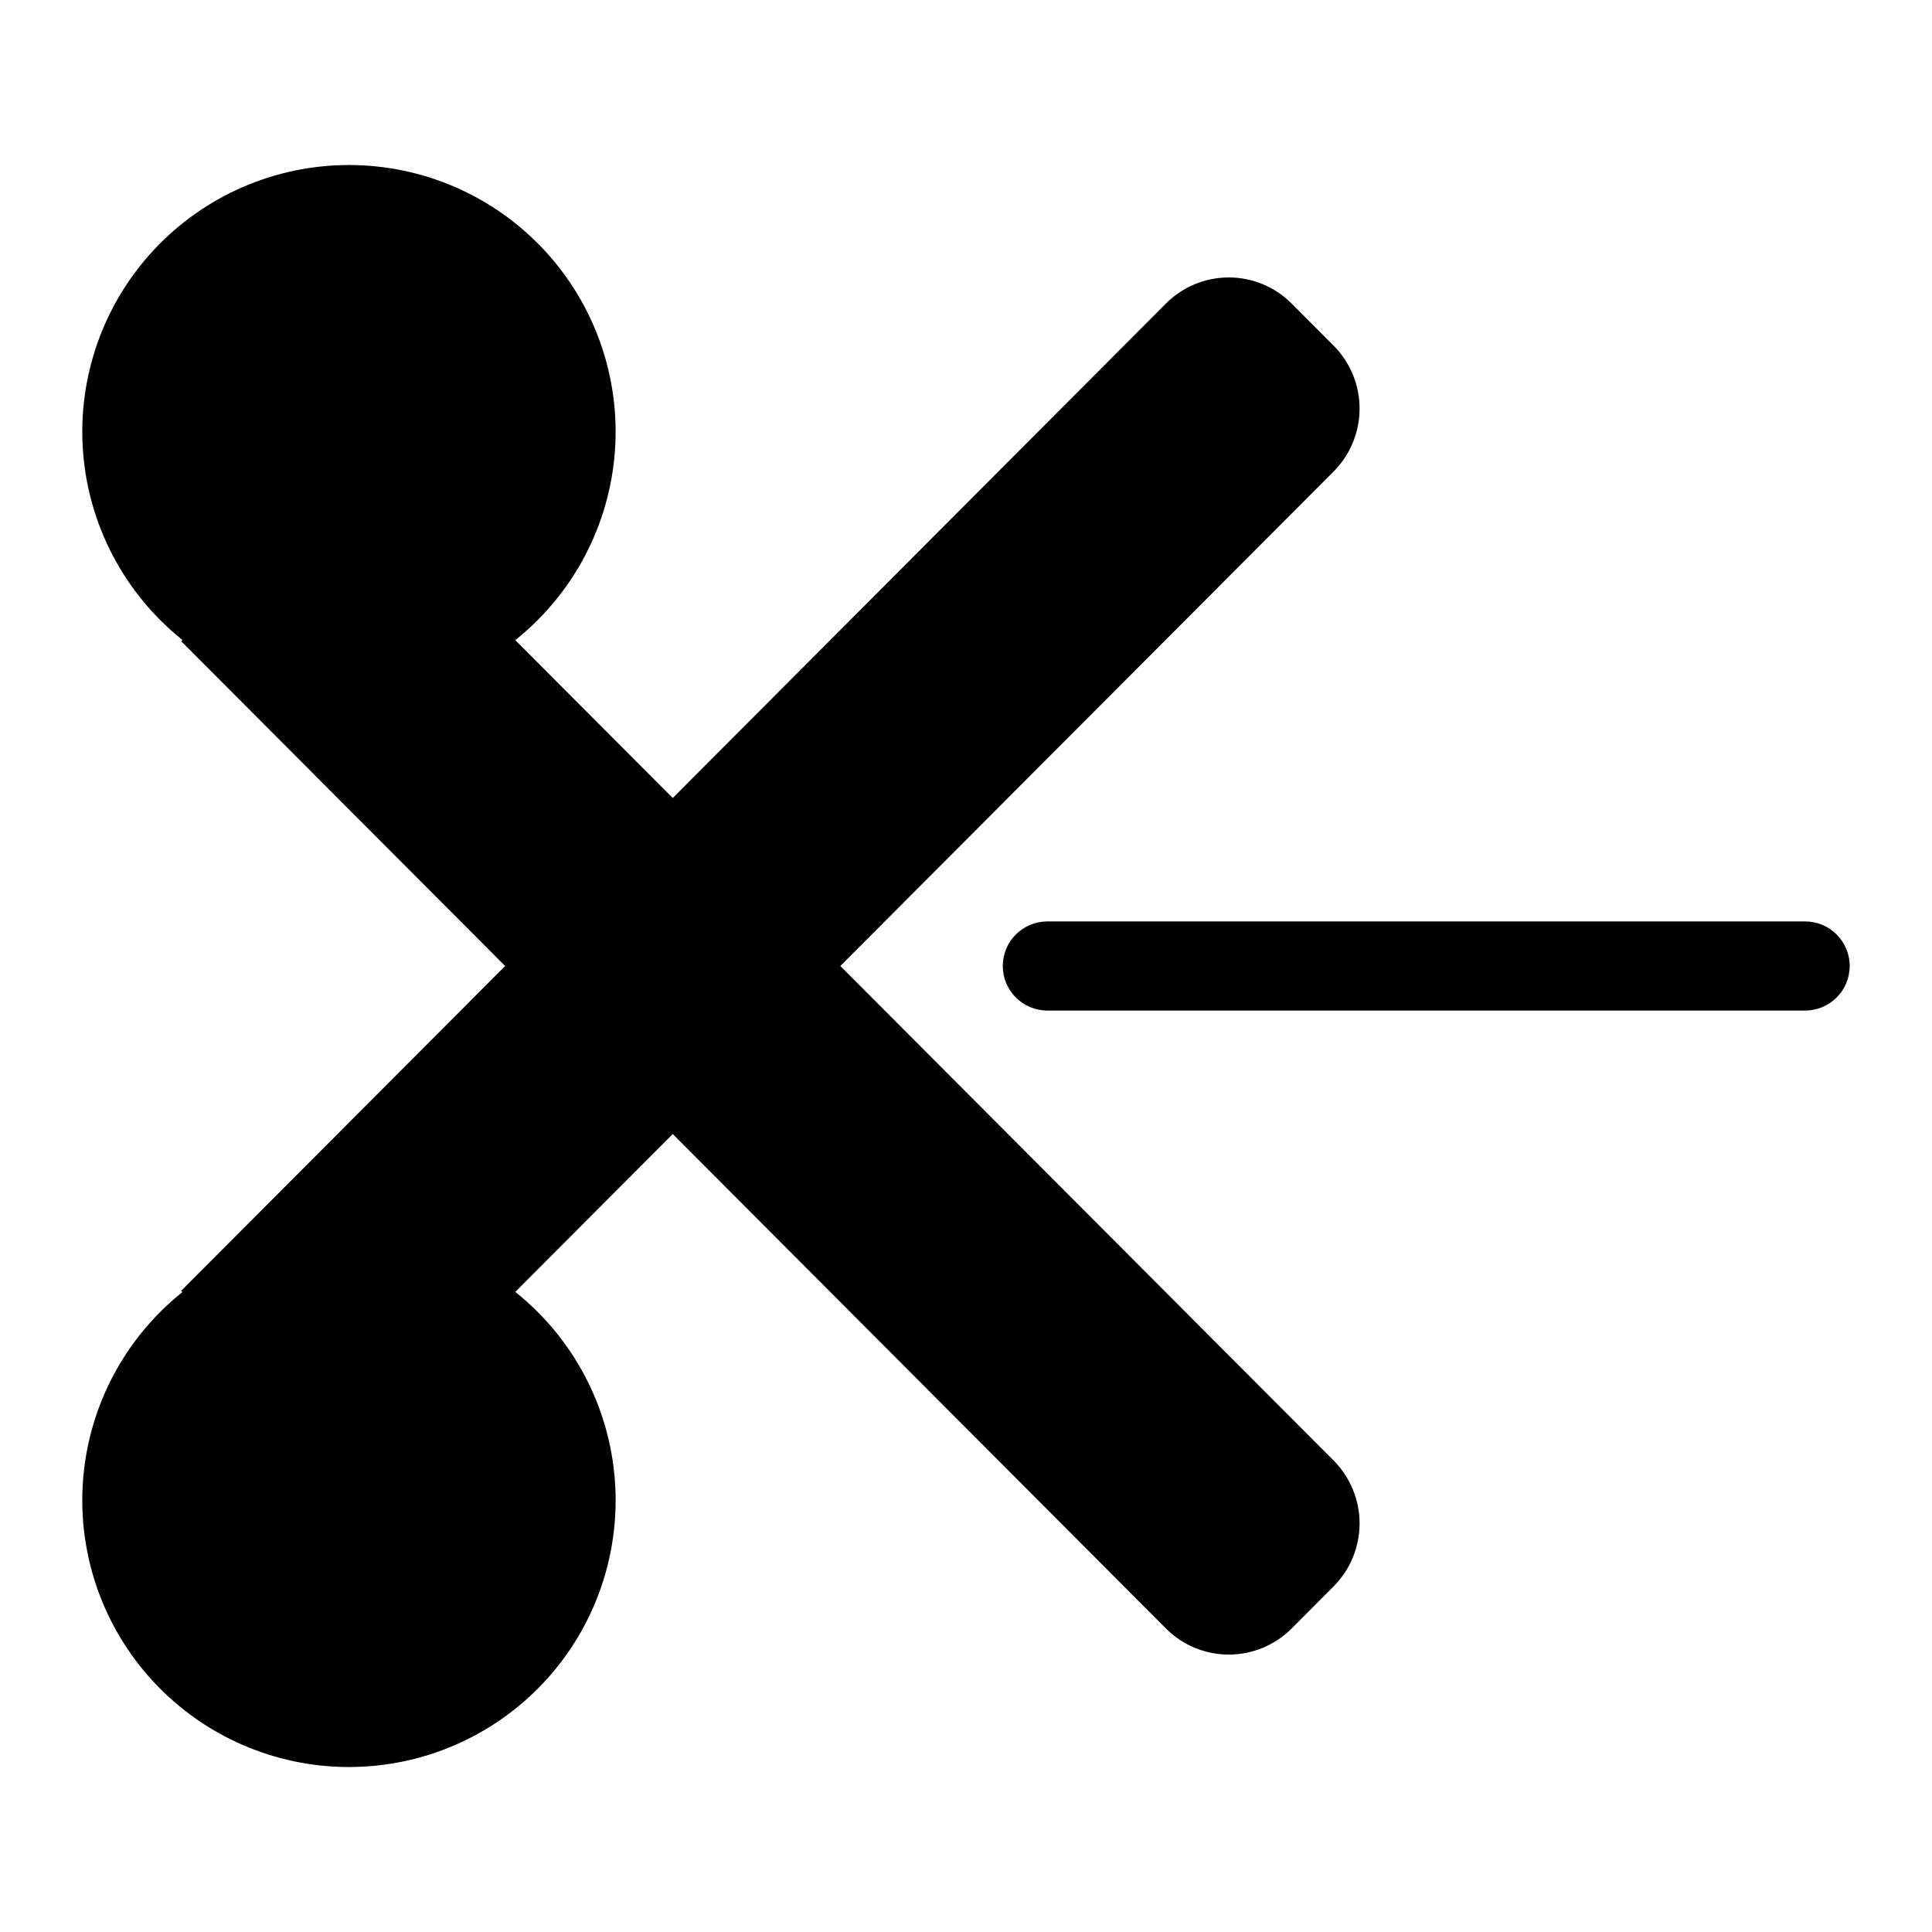
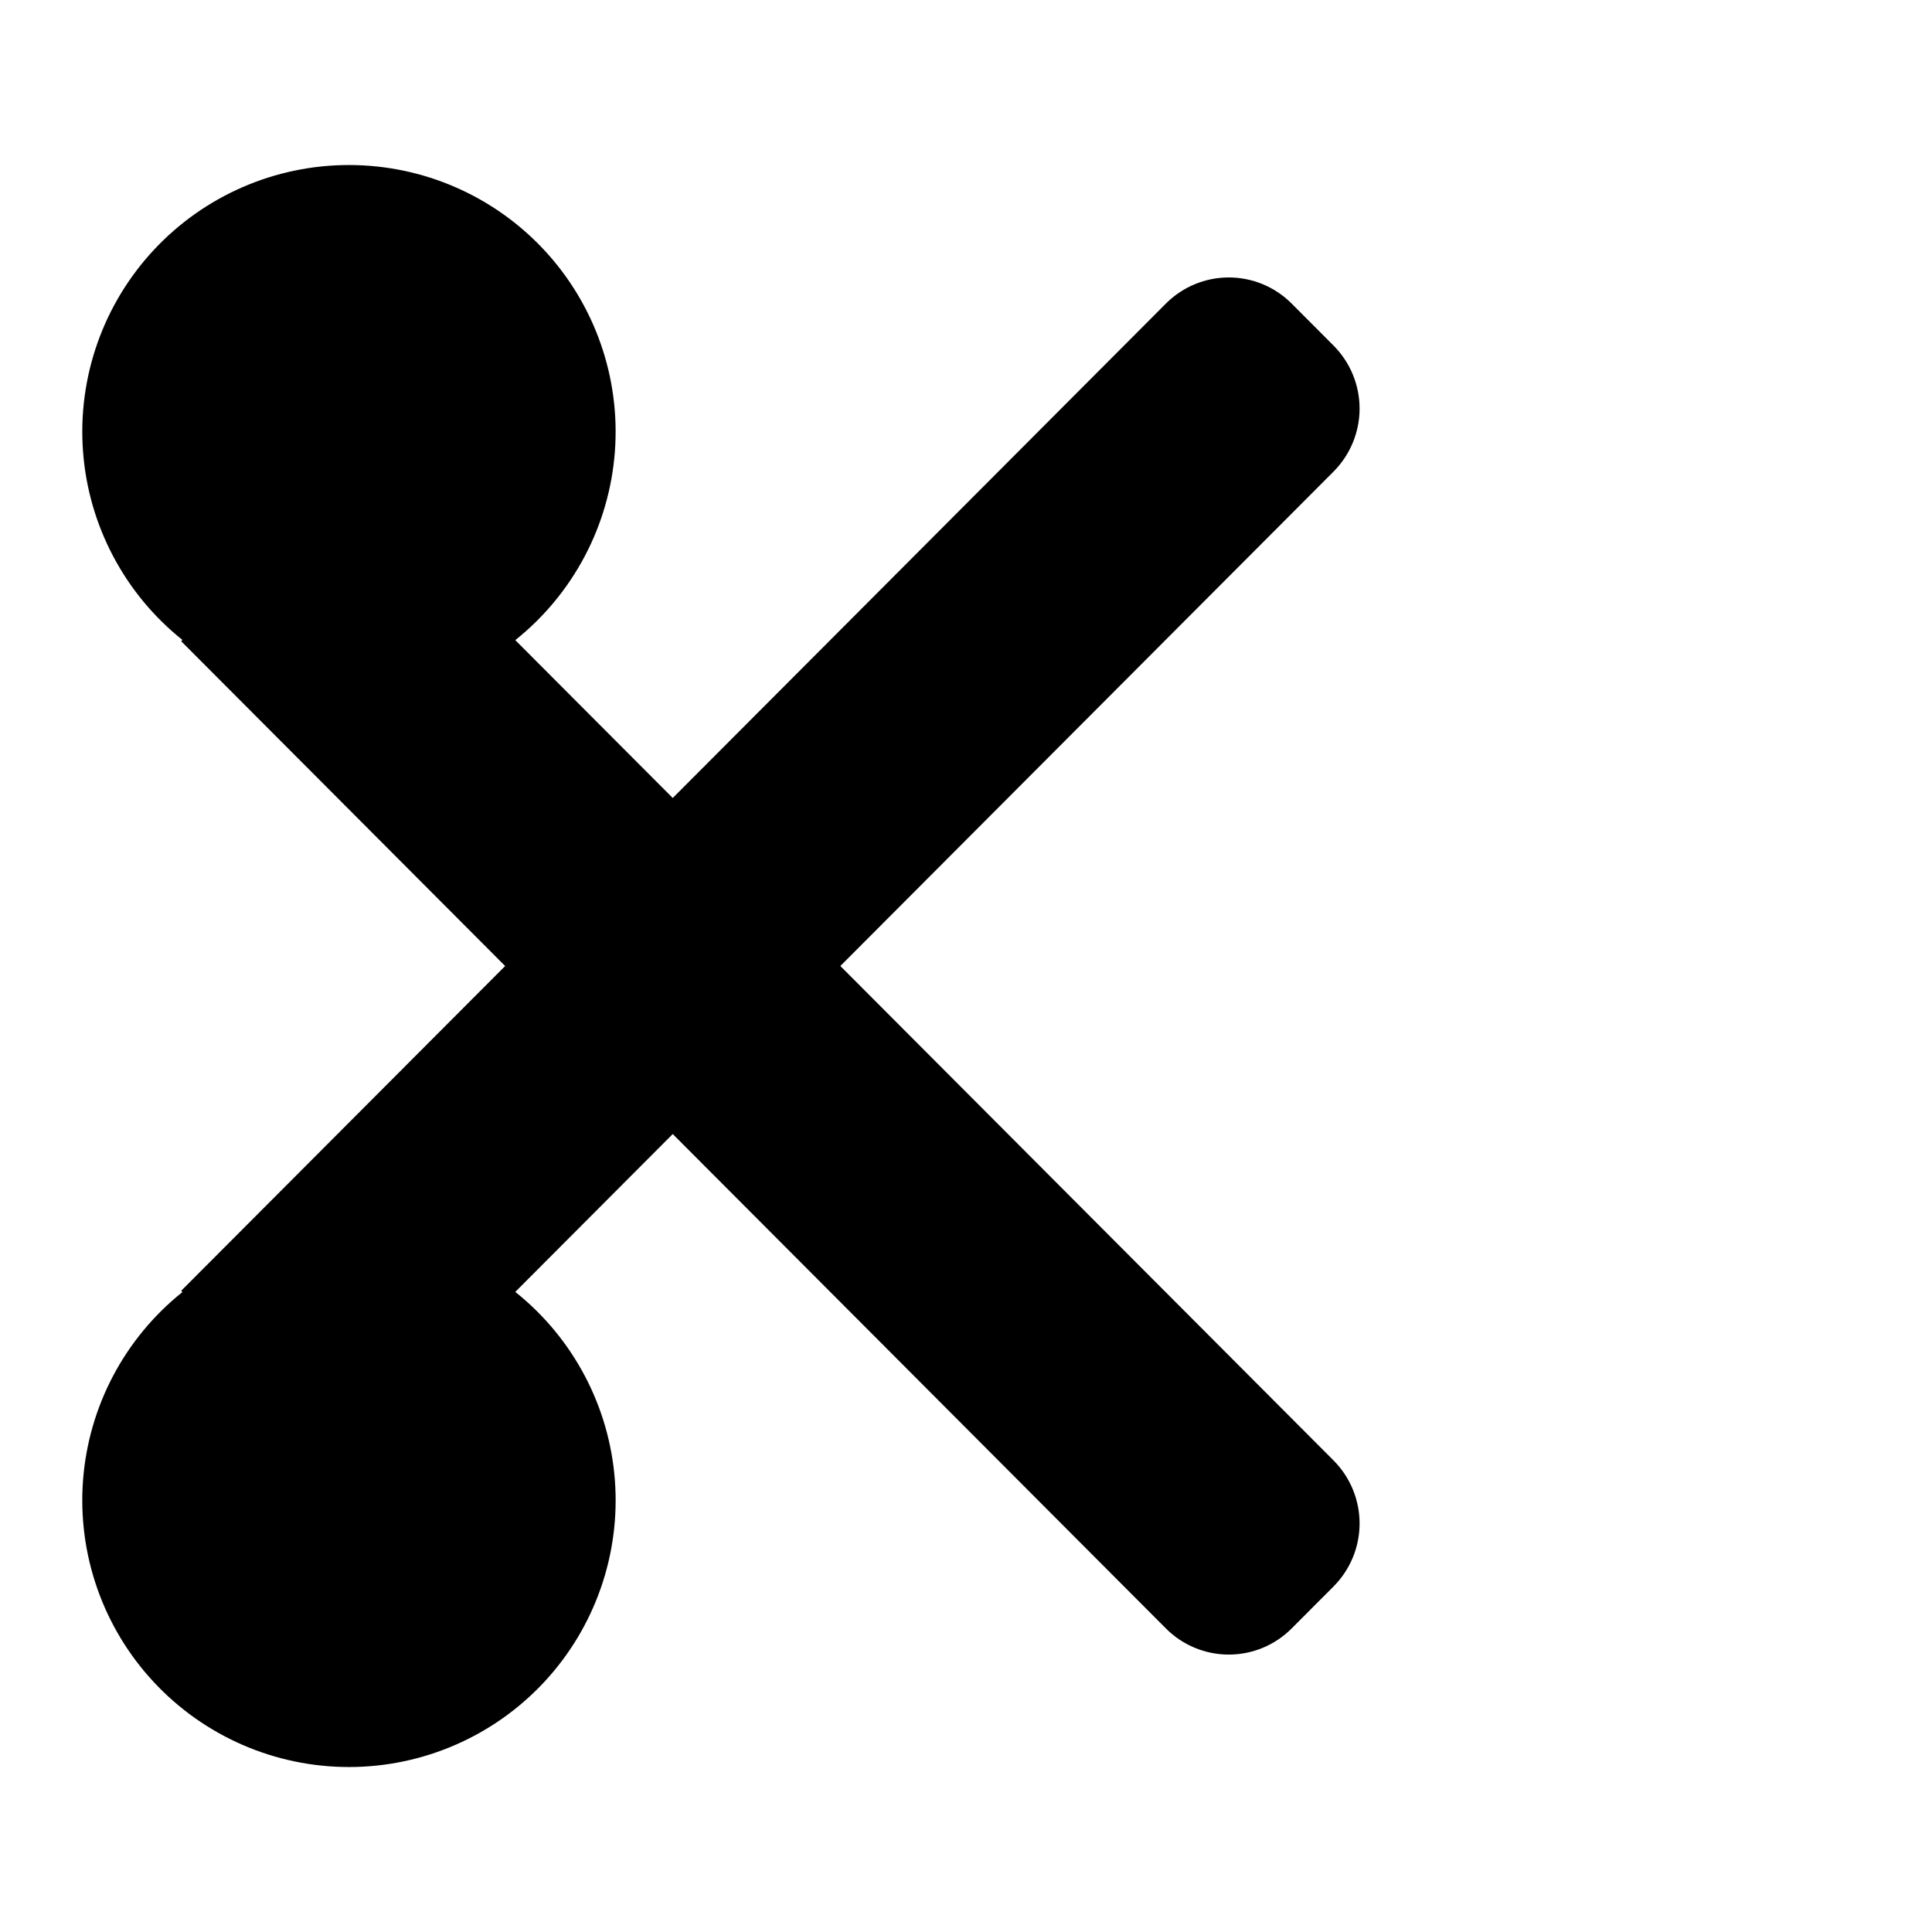
<svg xmlns="http://www.w3.org/2000/svg" fill="#000000" width="800px" height="800px" version="1.1" viewBox="144 144 512 512">
  <g>
    <path d="m366.7 400 130.7-131.02v-0.004c4.418-4.434 6.902-10.438 6.902-16.699 0-6.262-2.484-12.266-6.902-16.699l-11.105-11.133c-4.41-4.43-10.406-6.918-16.656-6.918s-12.246 2.488-16.656 6.918l-130.7 131.03-41.73-41.836v0.004c15.363-12.262 24.926-30.363 26.395-49.965 1.469-19.598-5.293-38.922-18.656-53.332-13.367-14.414-32.129-22.605-51.785-22.613-19.652-0.012-38.422 8.164-51.801 22.562-13.379 14.398-20.16 33.719-18.707 53.32 1.449 19.598 10.996 37.711 26.348 49.984l-0.332 0.332 85.852 86.074-85.855 86.07 0.332 0.332h0.004c-15.355 12.273-24.902 30.387-26.352 49.988-1.449 19.602 5.328 38.922 18.707 53.32 13.379 14.402 32.152 22.578 51.809 22.566 19.652-0.008 38.418-8.203 51.785-22.613 13.363-14.41 20.125-33.738 18.656-53.34-1.469-19.602-11.035-37.703-26.398-49.961l41.73-41.836 130.7 131.03c4.41 4.43 10.406 6.918 16.656 6.918s12.246-2.488 16.656-6.918l11.105-11.133c4.418-4.434 6.902-10.438 6.902-16.699 0-6.262-2.484-12.266-6.902-16.699z" />
-     <path d="m622.38 388.19h-200.82c-6.523 0-11.809 5.285-11.809 11.809 0 6.519 5.285 11.805 11.809 11.805h200.82c6.523 0 11.809-5.285 11.809-11.805 0-6.523-5.285-11.809-11.809-11.809z" />
  </g>
</svg>